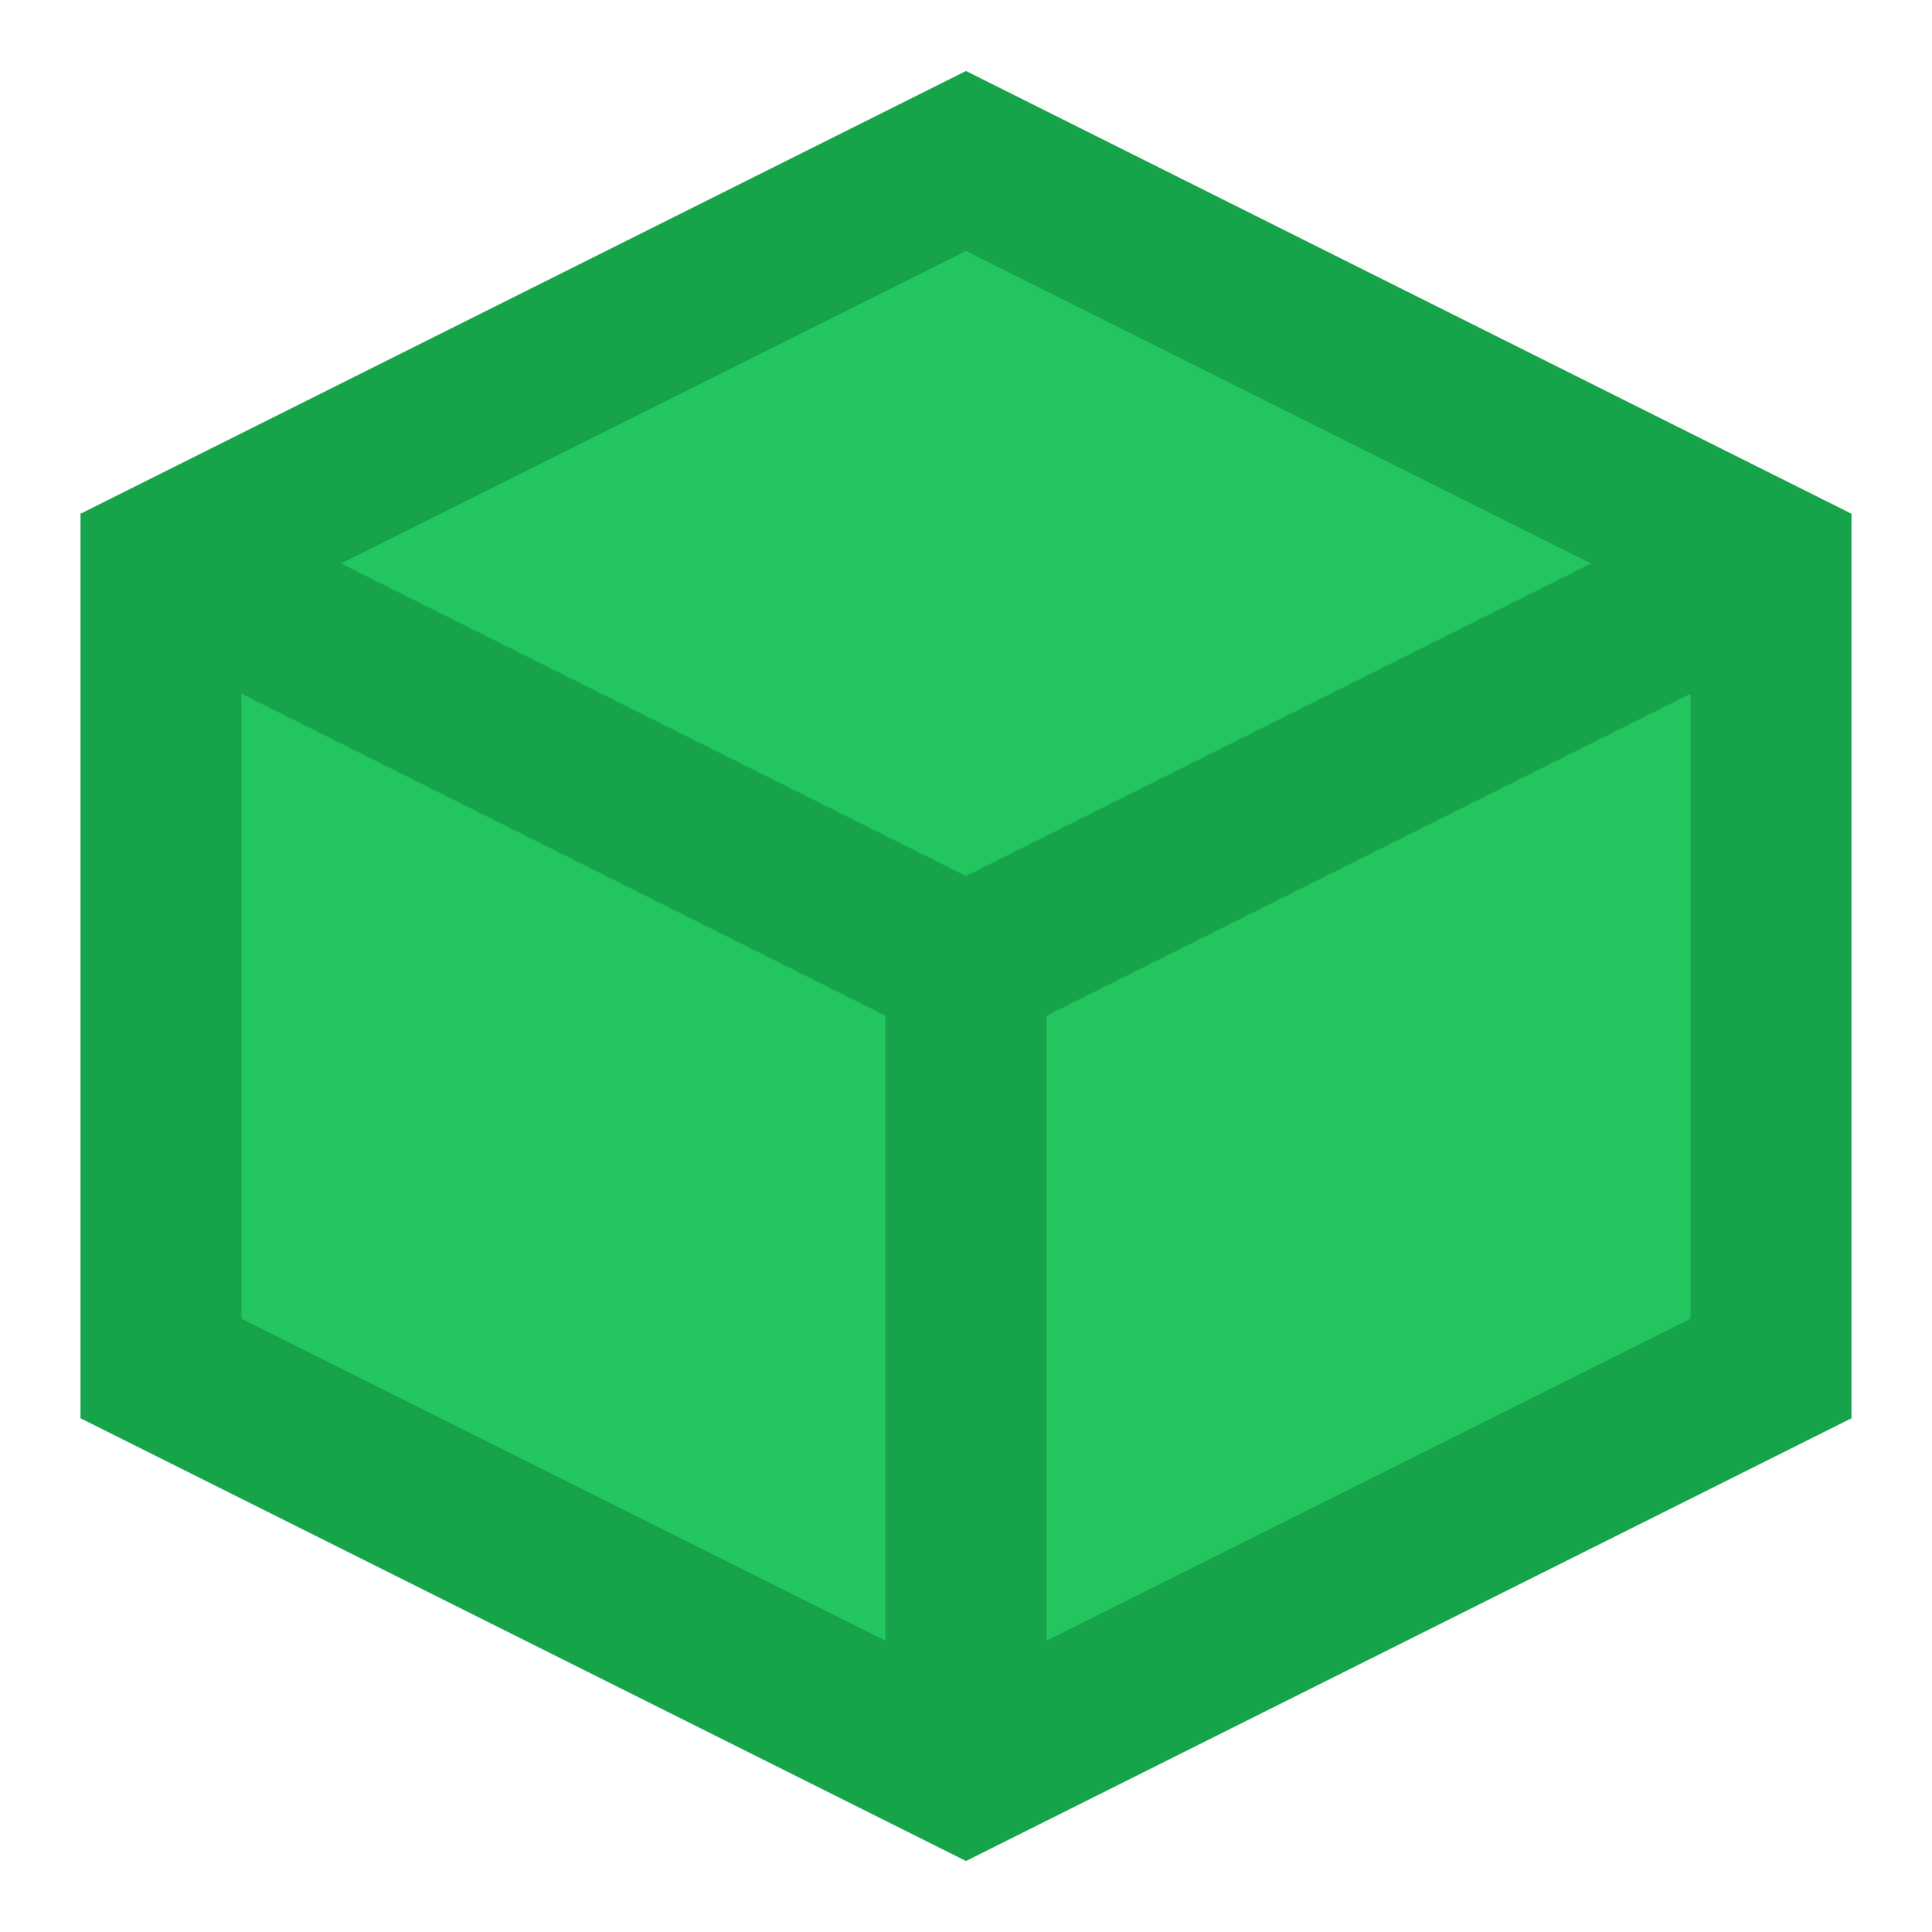
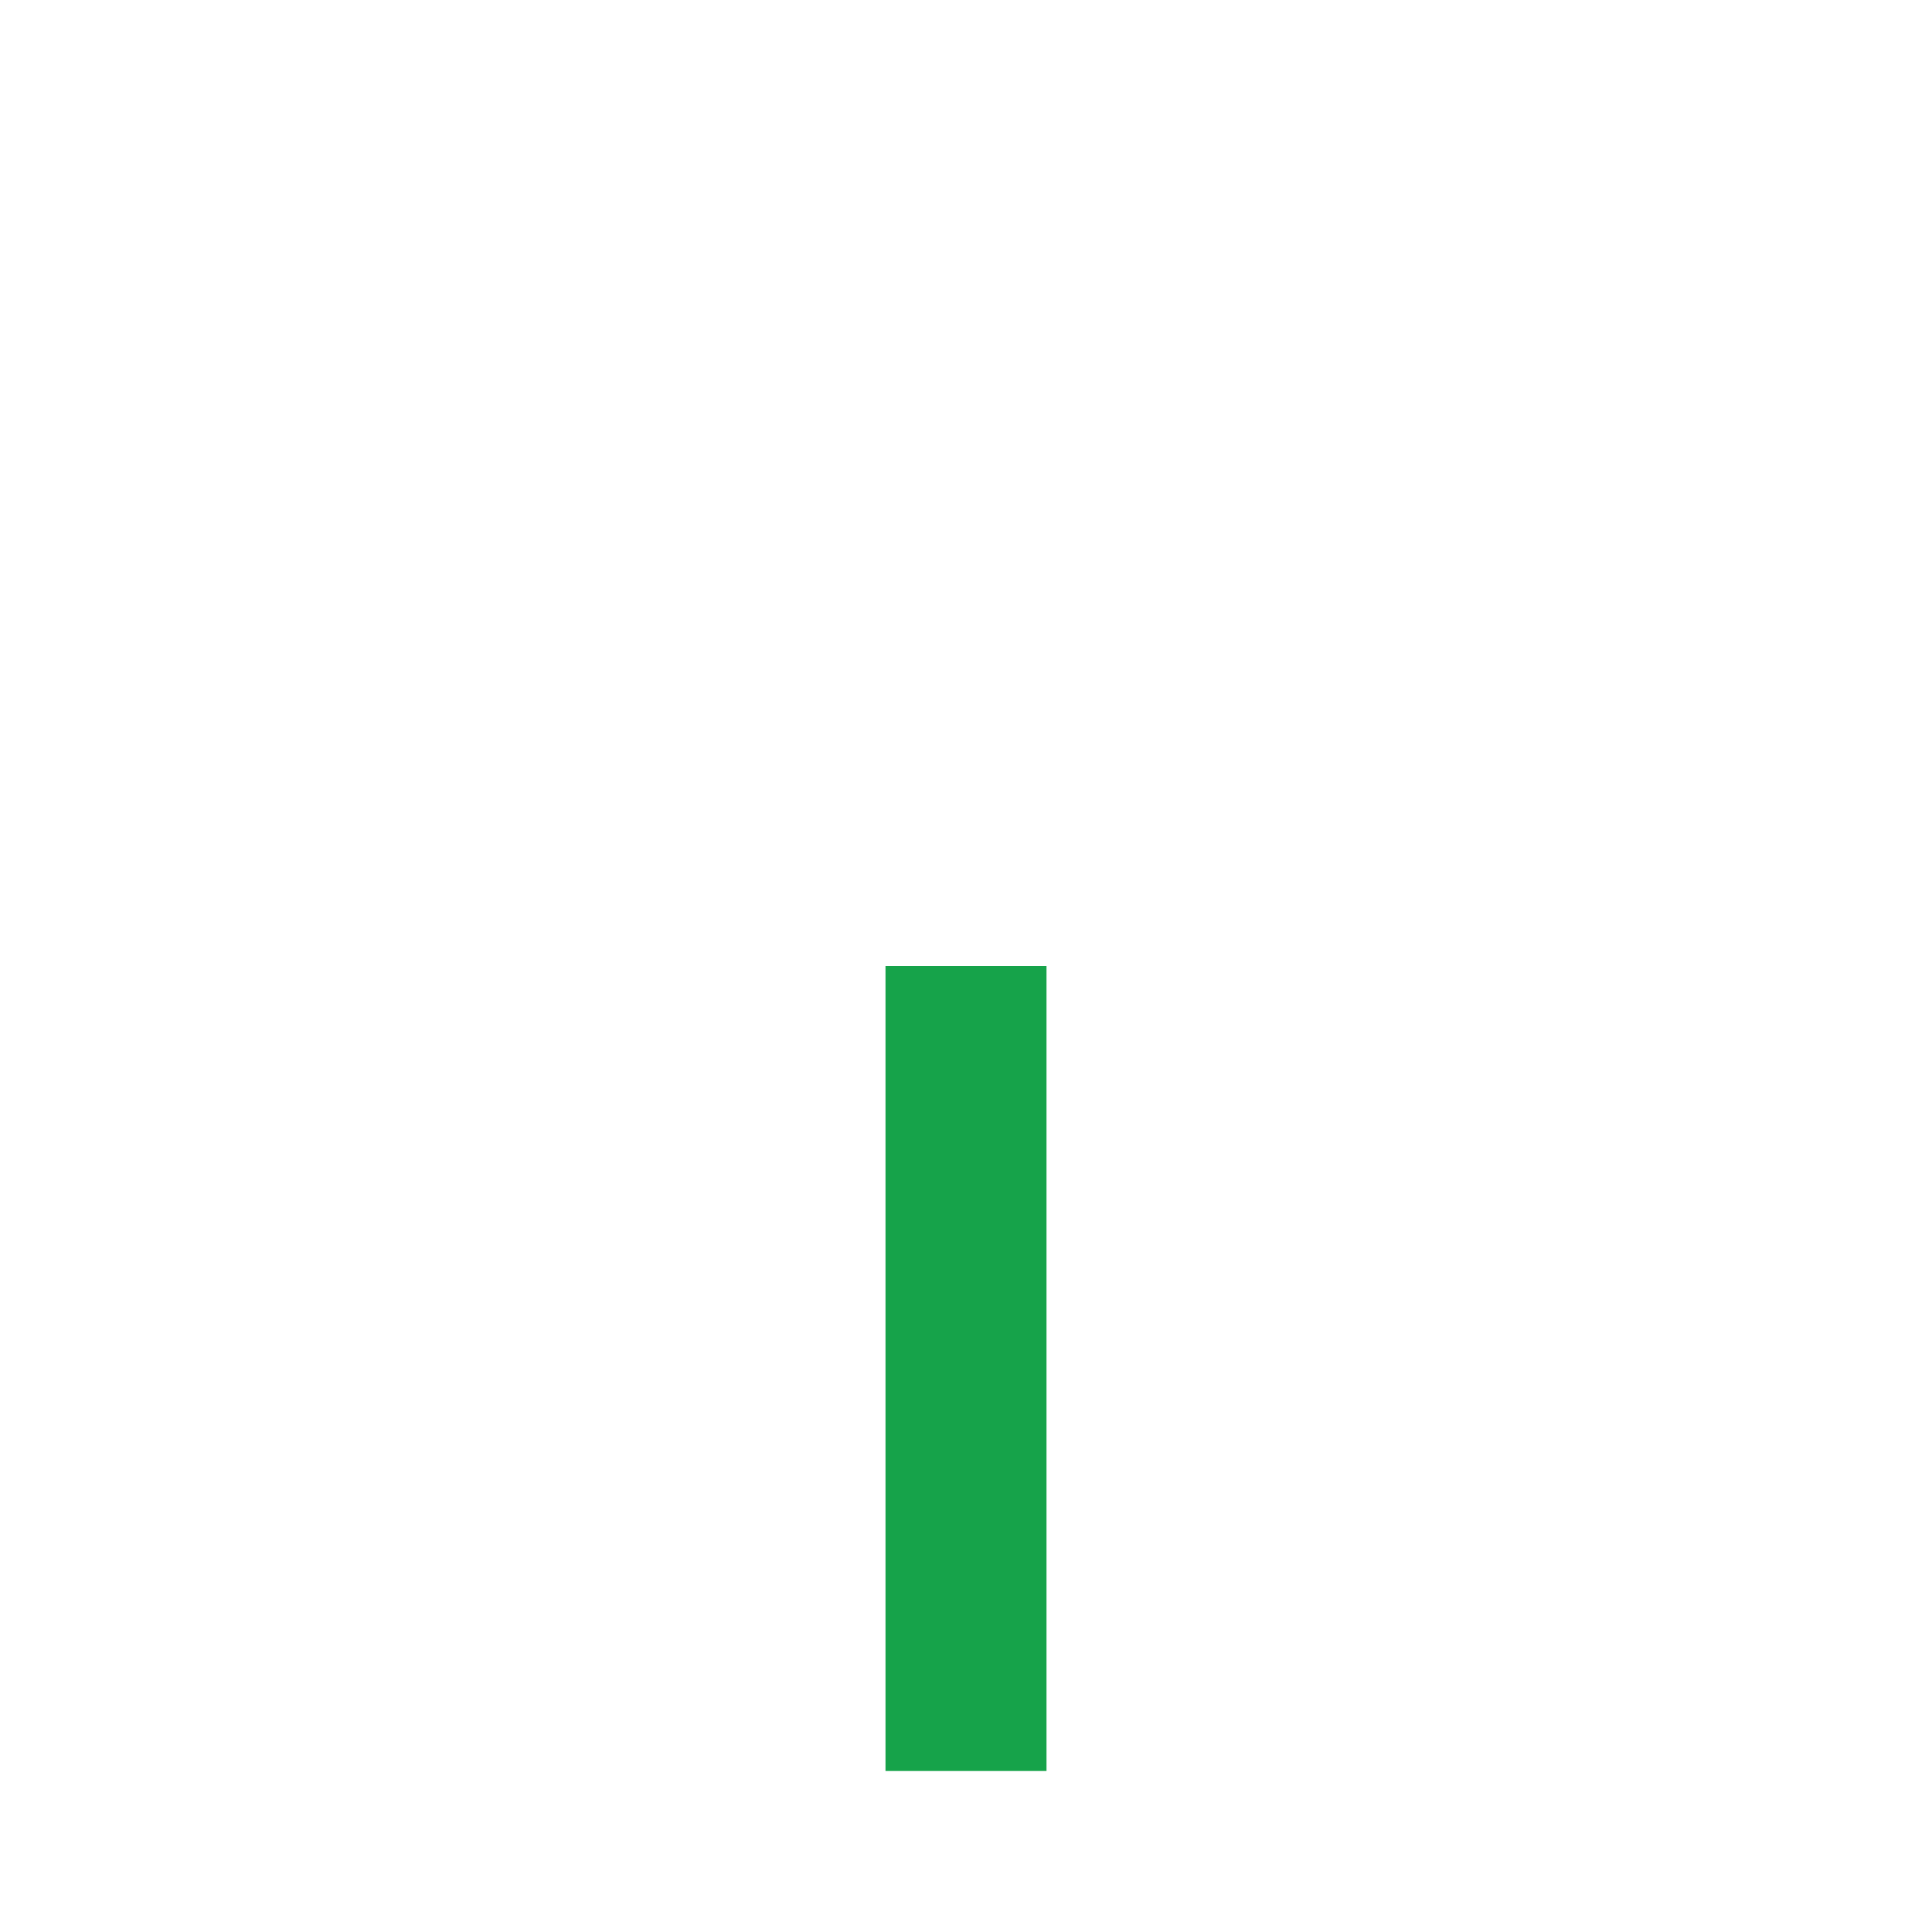
<svg xmlns="http://www.w3.org/2000/svg" width="32" height="32" viewBox="0 0 24 24" fill="none">
-   <path d="M12 2L2 7v10l10 5 10-5V7z" fill="#22c55e" stroke="#16a34a" stroke-width="2" />
  <path d="M12 22V12" stroke="#16a34a" stroke-width="2" />
-   <path d="M2 7l10 5 10-5" stroke="#16a34a" stroke-width="2" />
</svg>